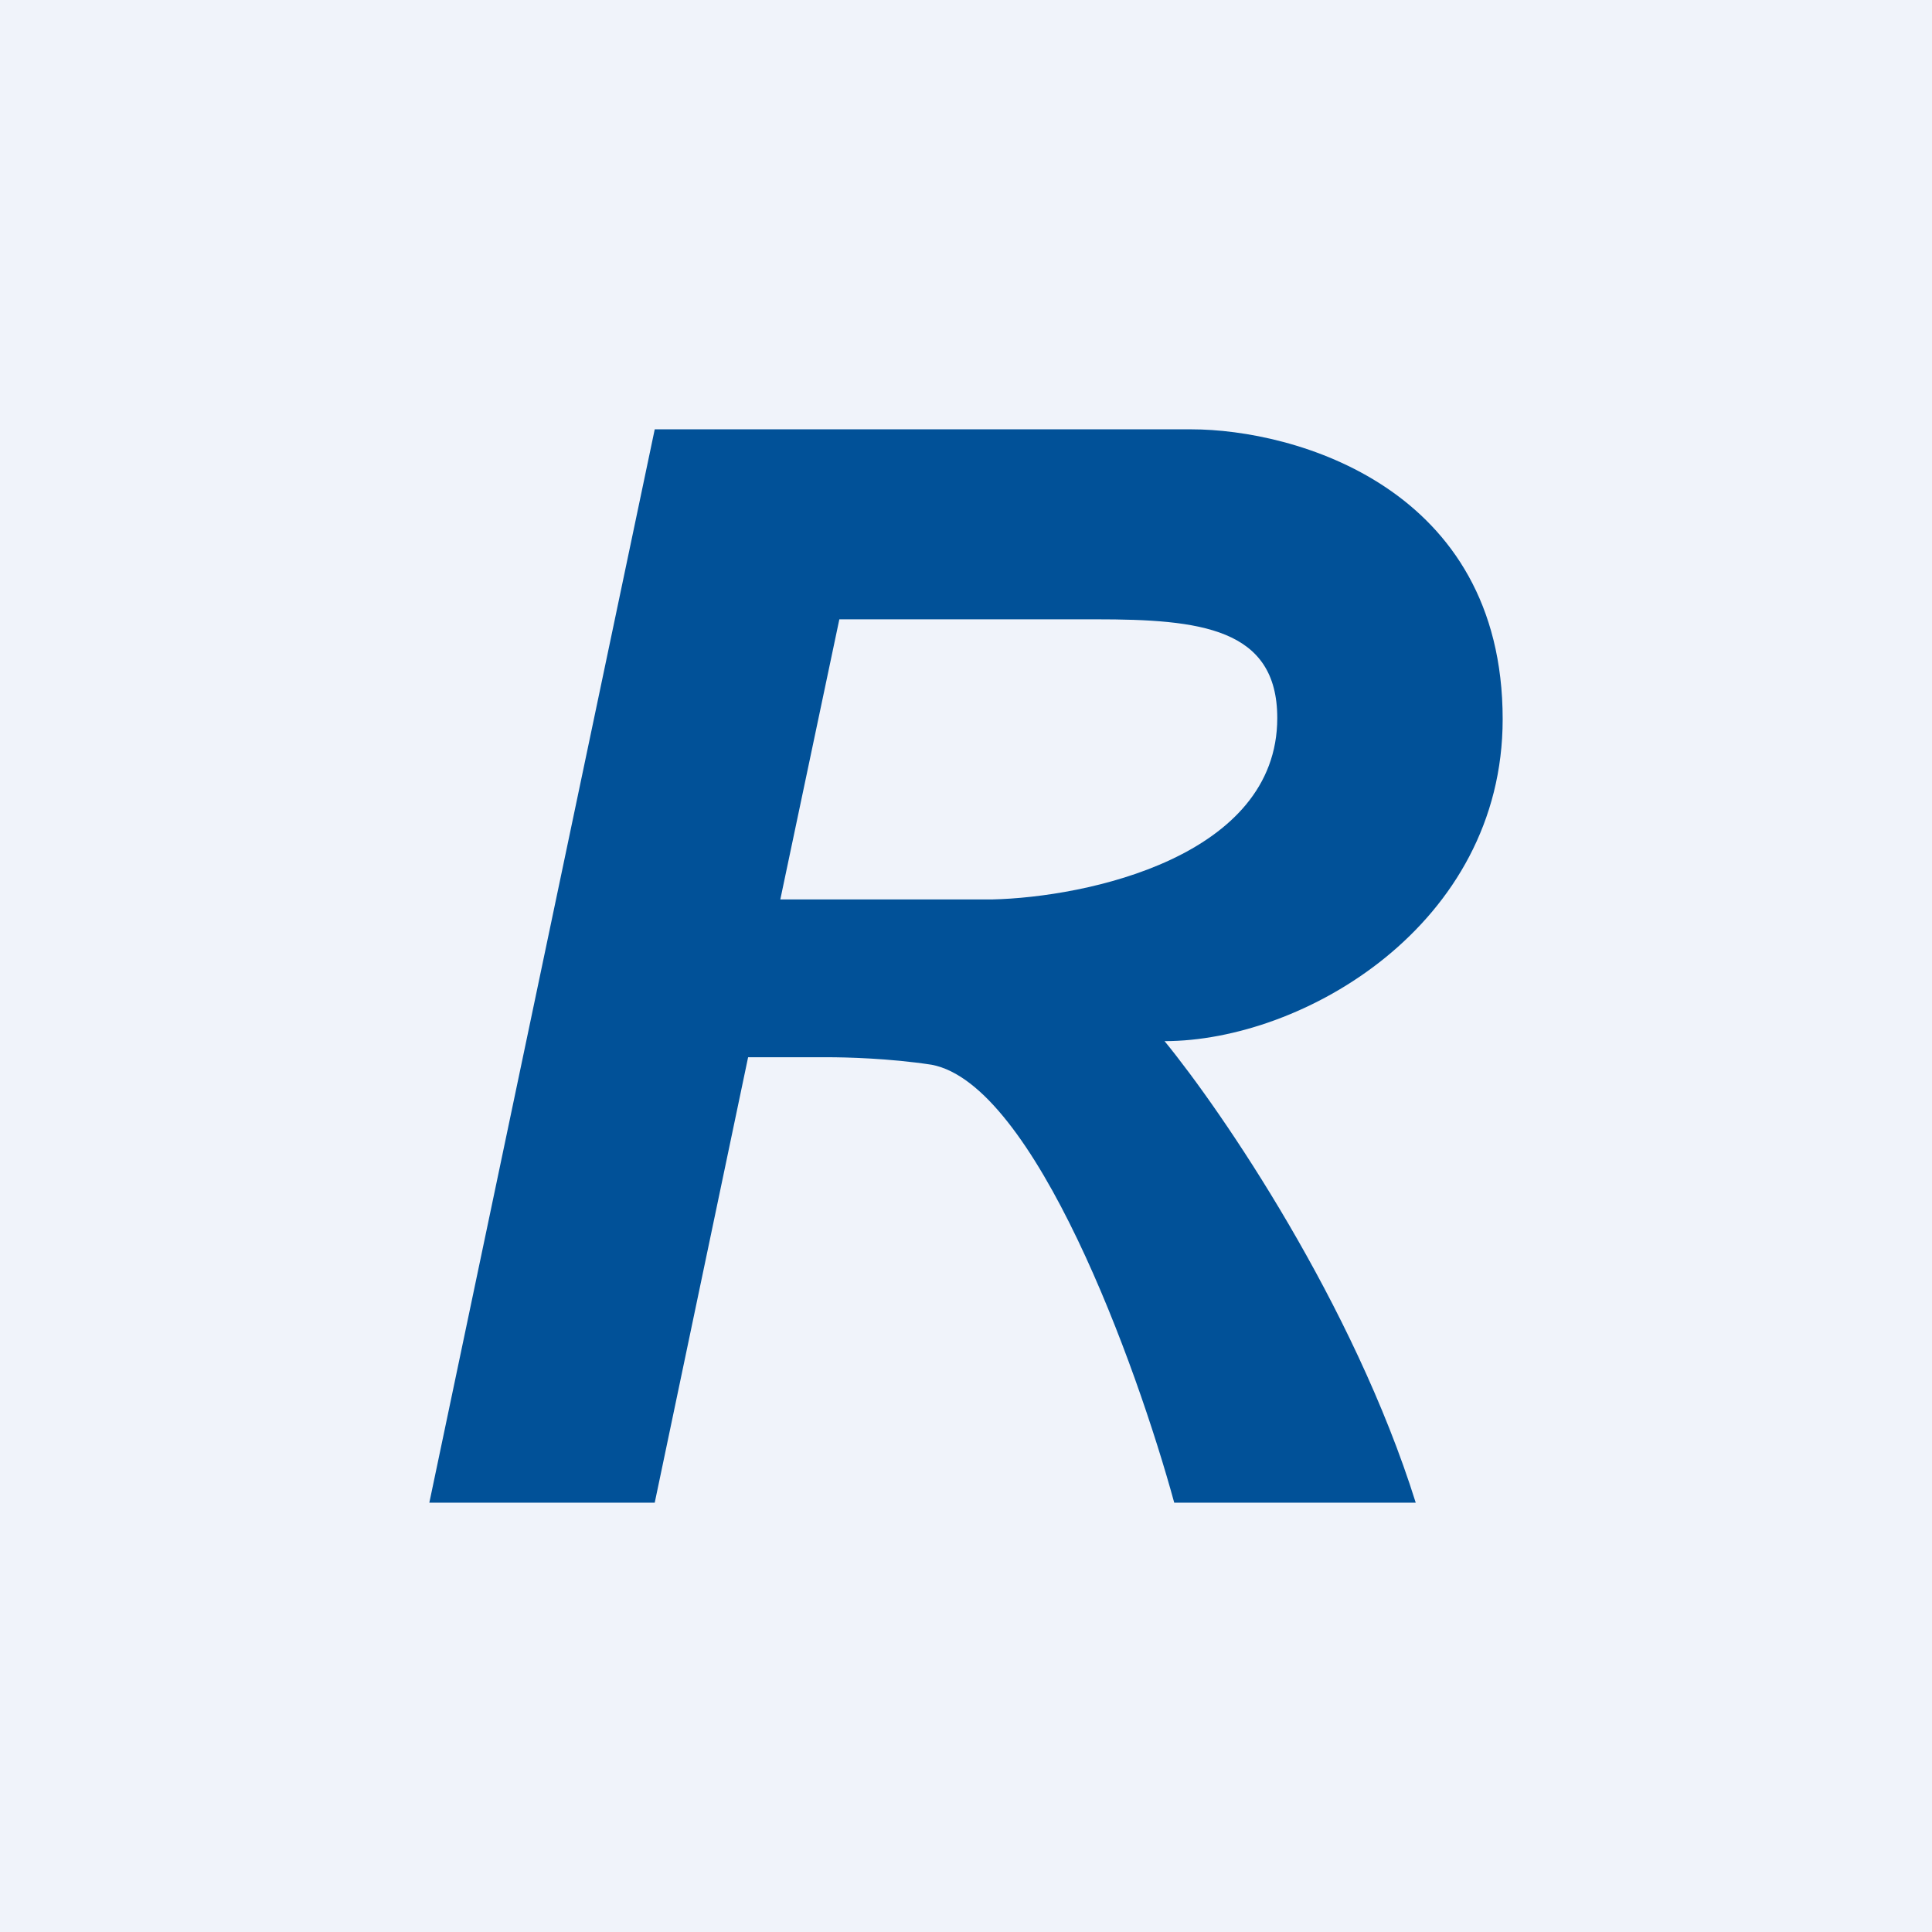
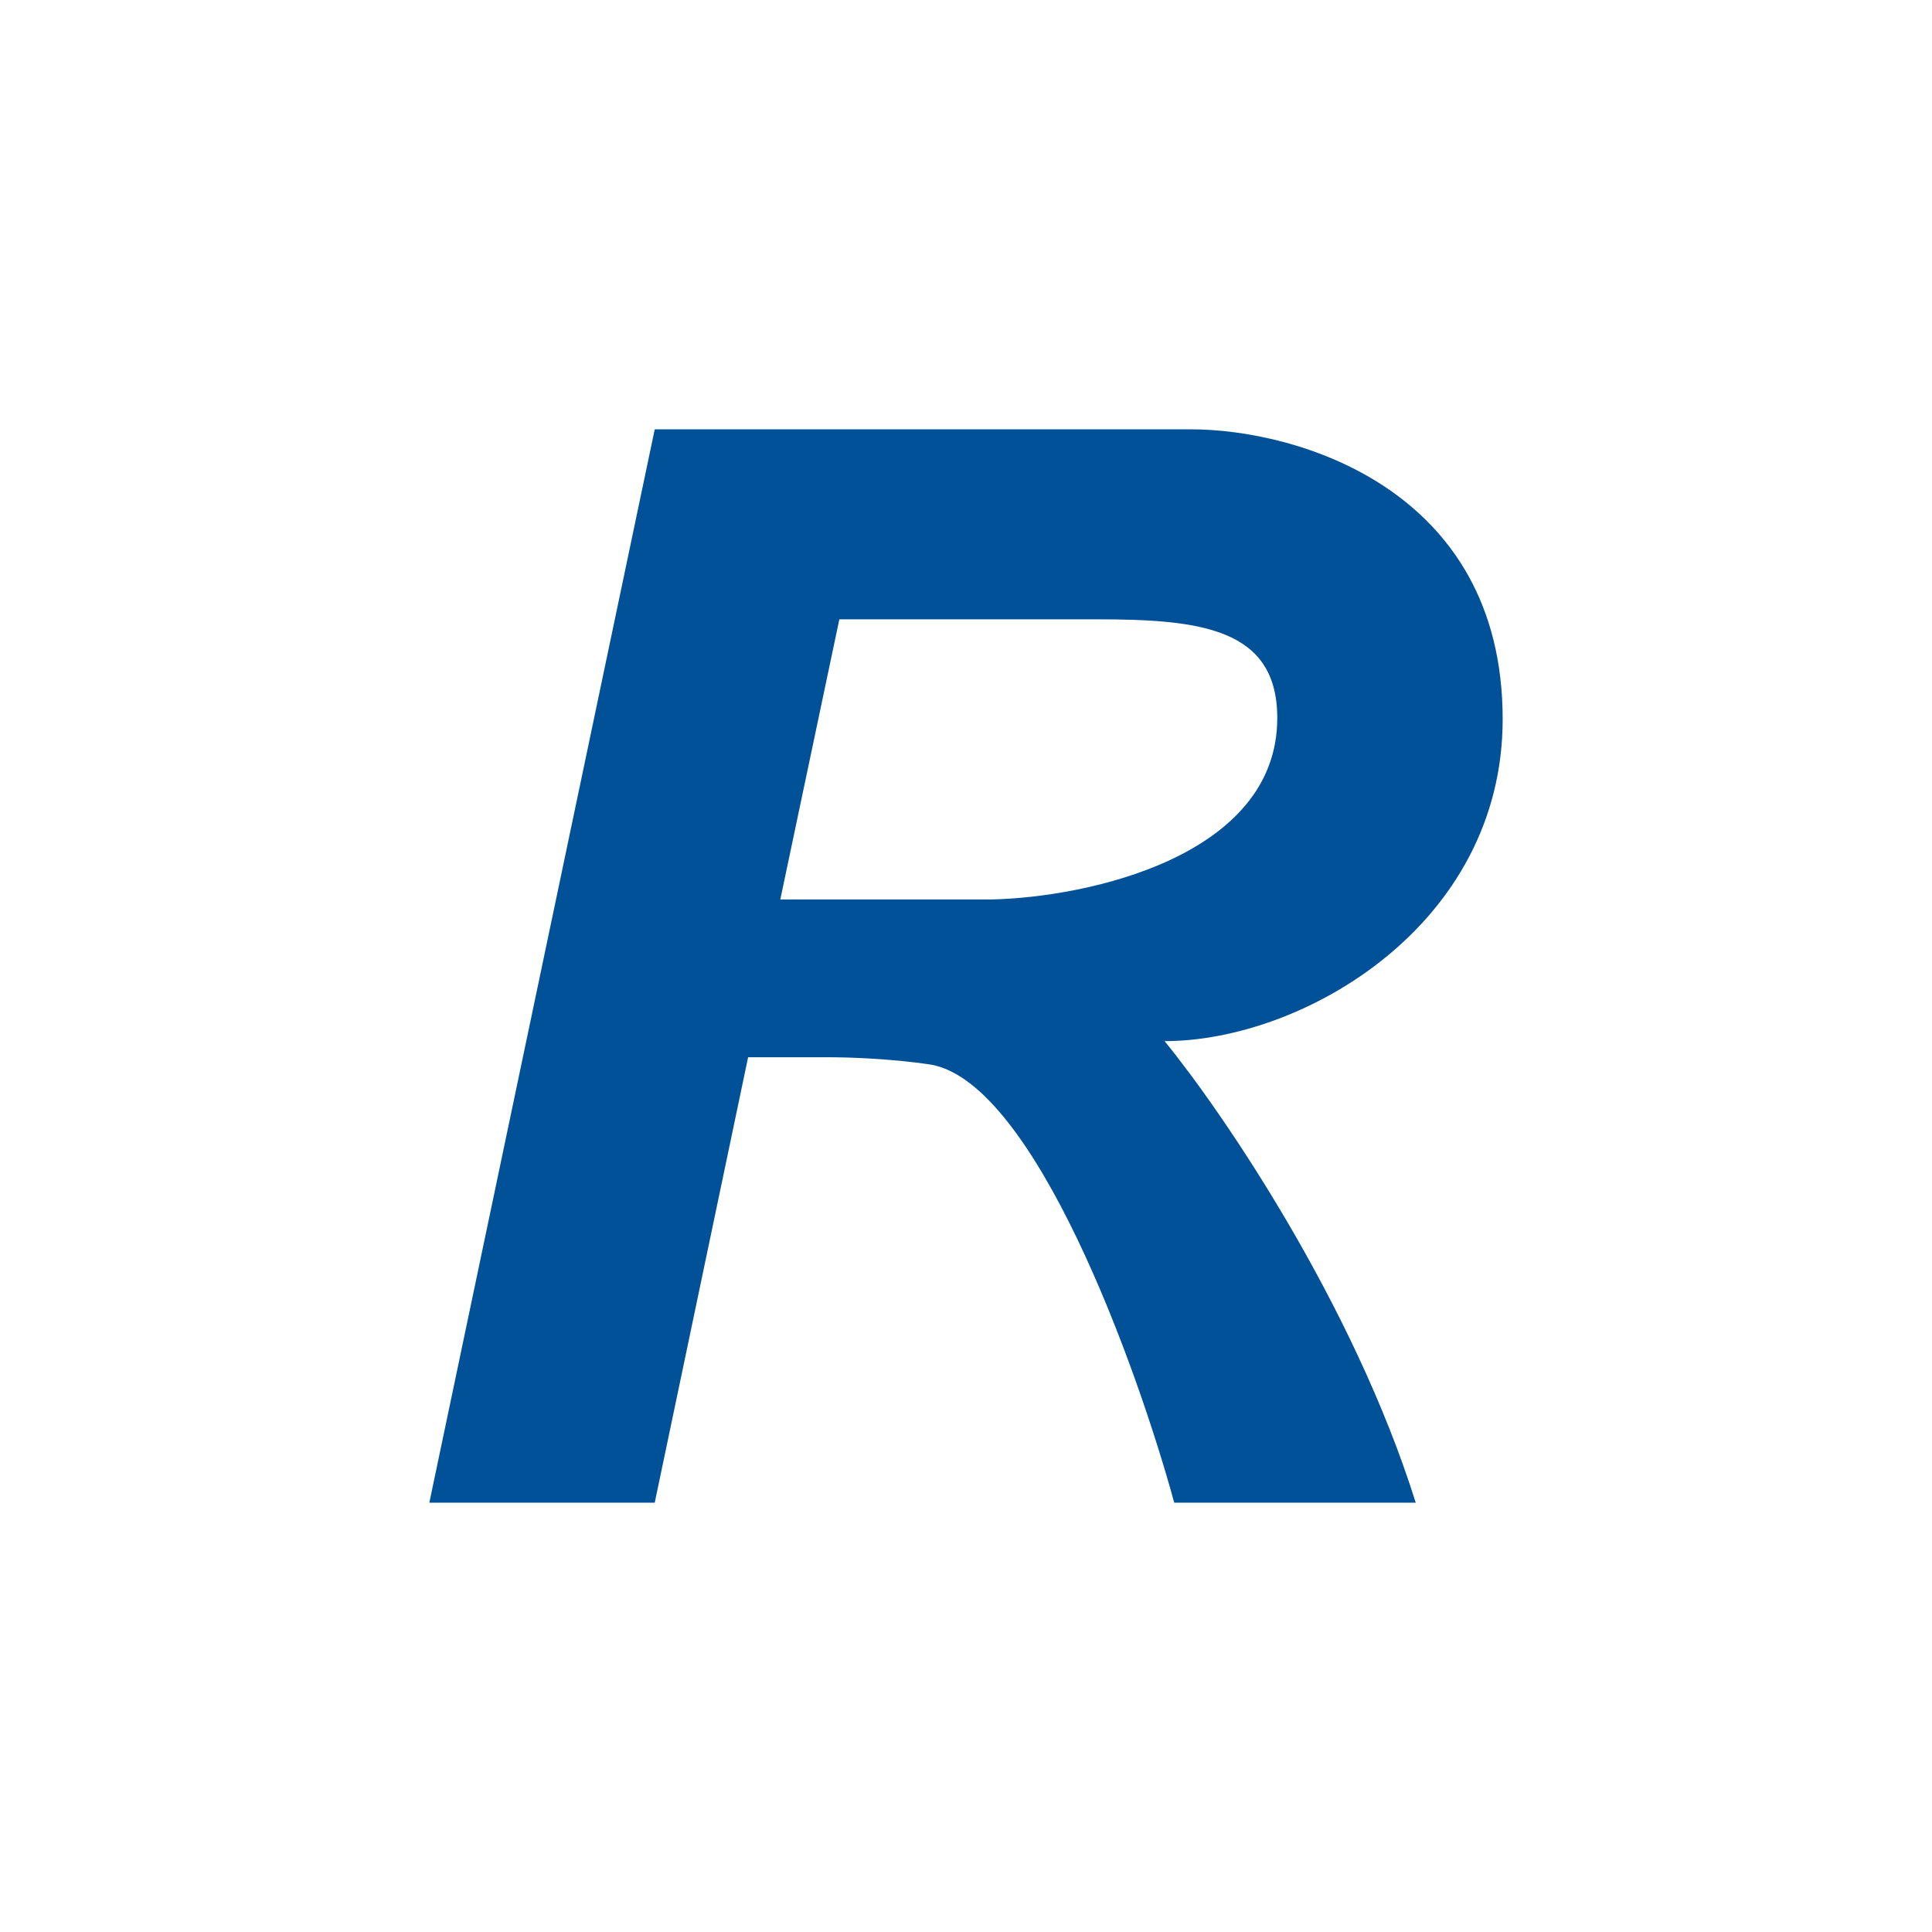
<svg xmlns="http://www.w3.org/2000/svg" width="18" height="18" viewBox="0 0 18 18">
-   <path fill="#F0F3FA" d="M0 0h18v18H0z" />
  <path d="M11.1 4c.96 0 2.9.54 2.9 2.7 0 1.92-1.86 3-3.15 3 .54.66 1.76 2.45 2.34 4.3h-2.25c-.35-1.28-1.3-3.9-2.26-4.08-.39-.06-.8-.07-.97-.07h-.74L6.1 14H4L6.1 4h5ZM7.27 8.38h1.97c.89-.02 2.66-.4 2.66-1.69 0-.84-.72-.92-1.69-.92H7.82l-.55 2.61Z" fill="#015198" />
</svg>